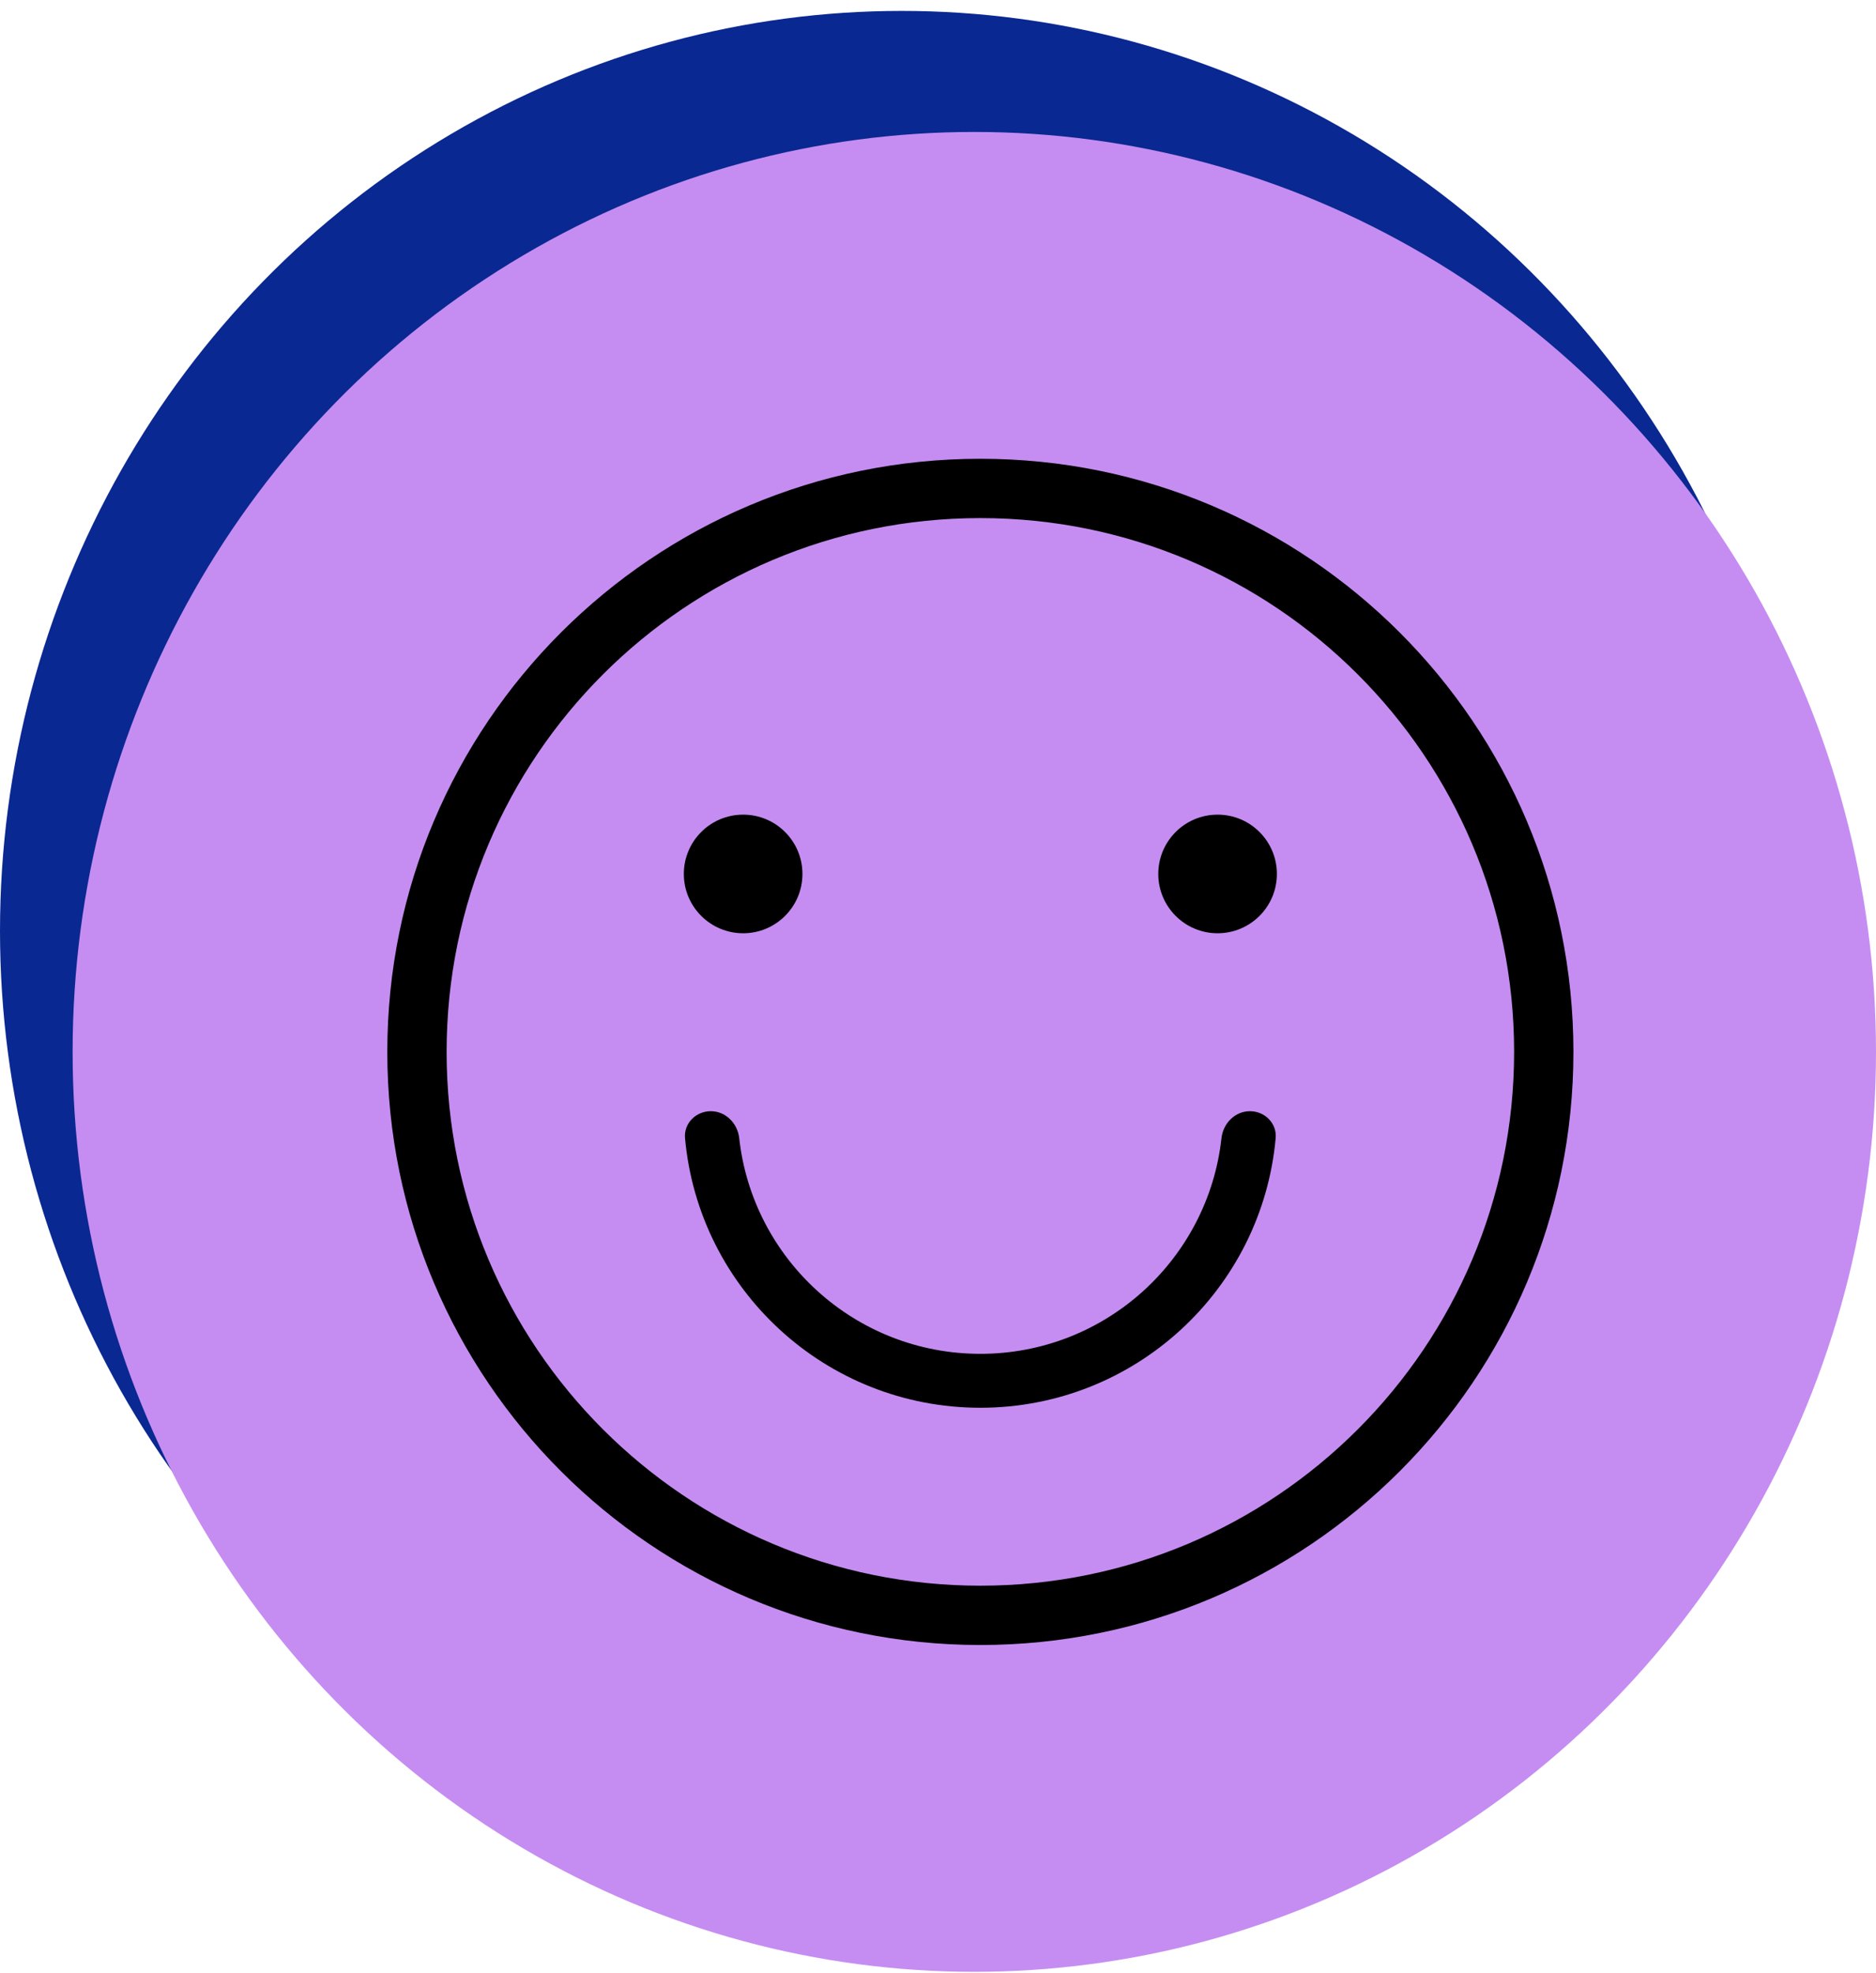
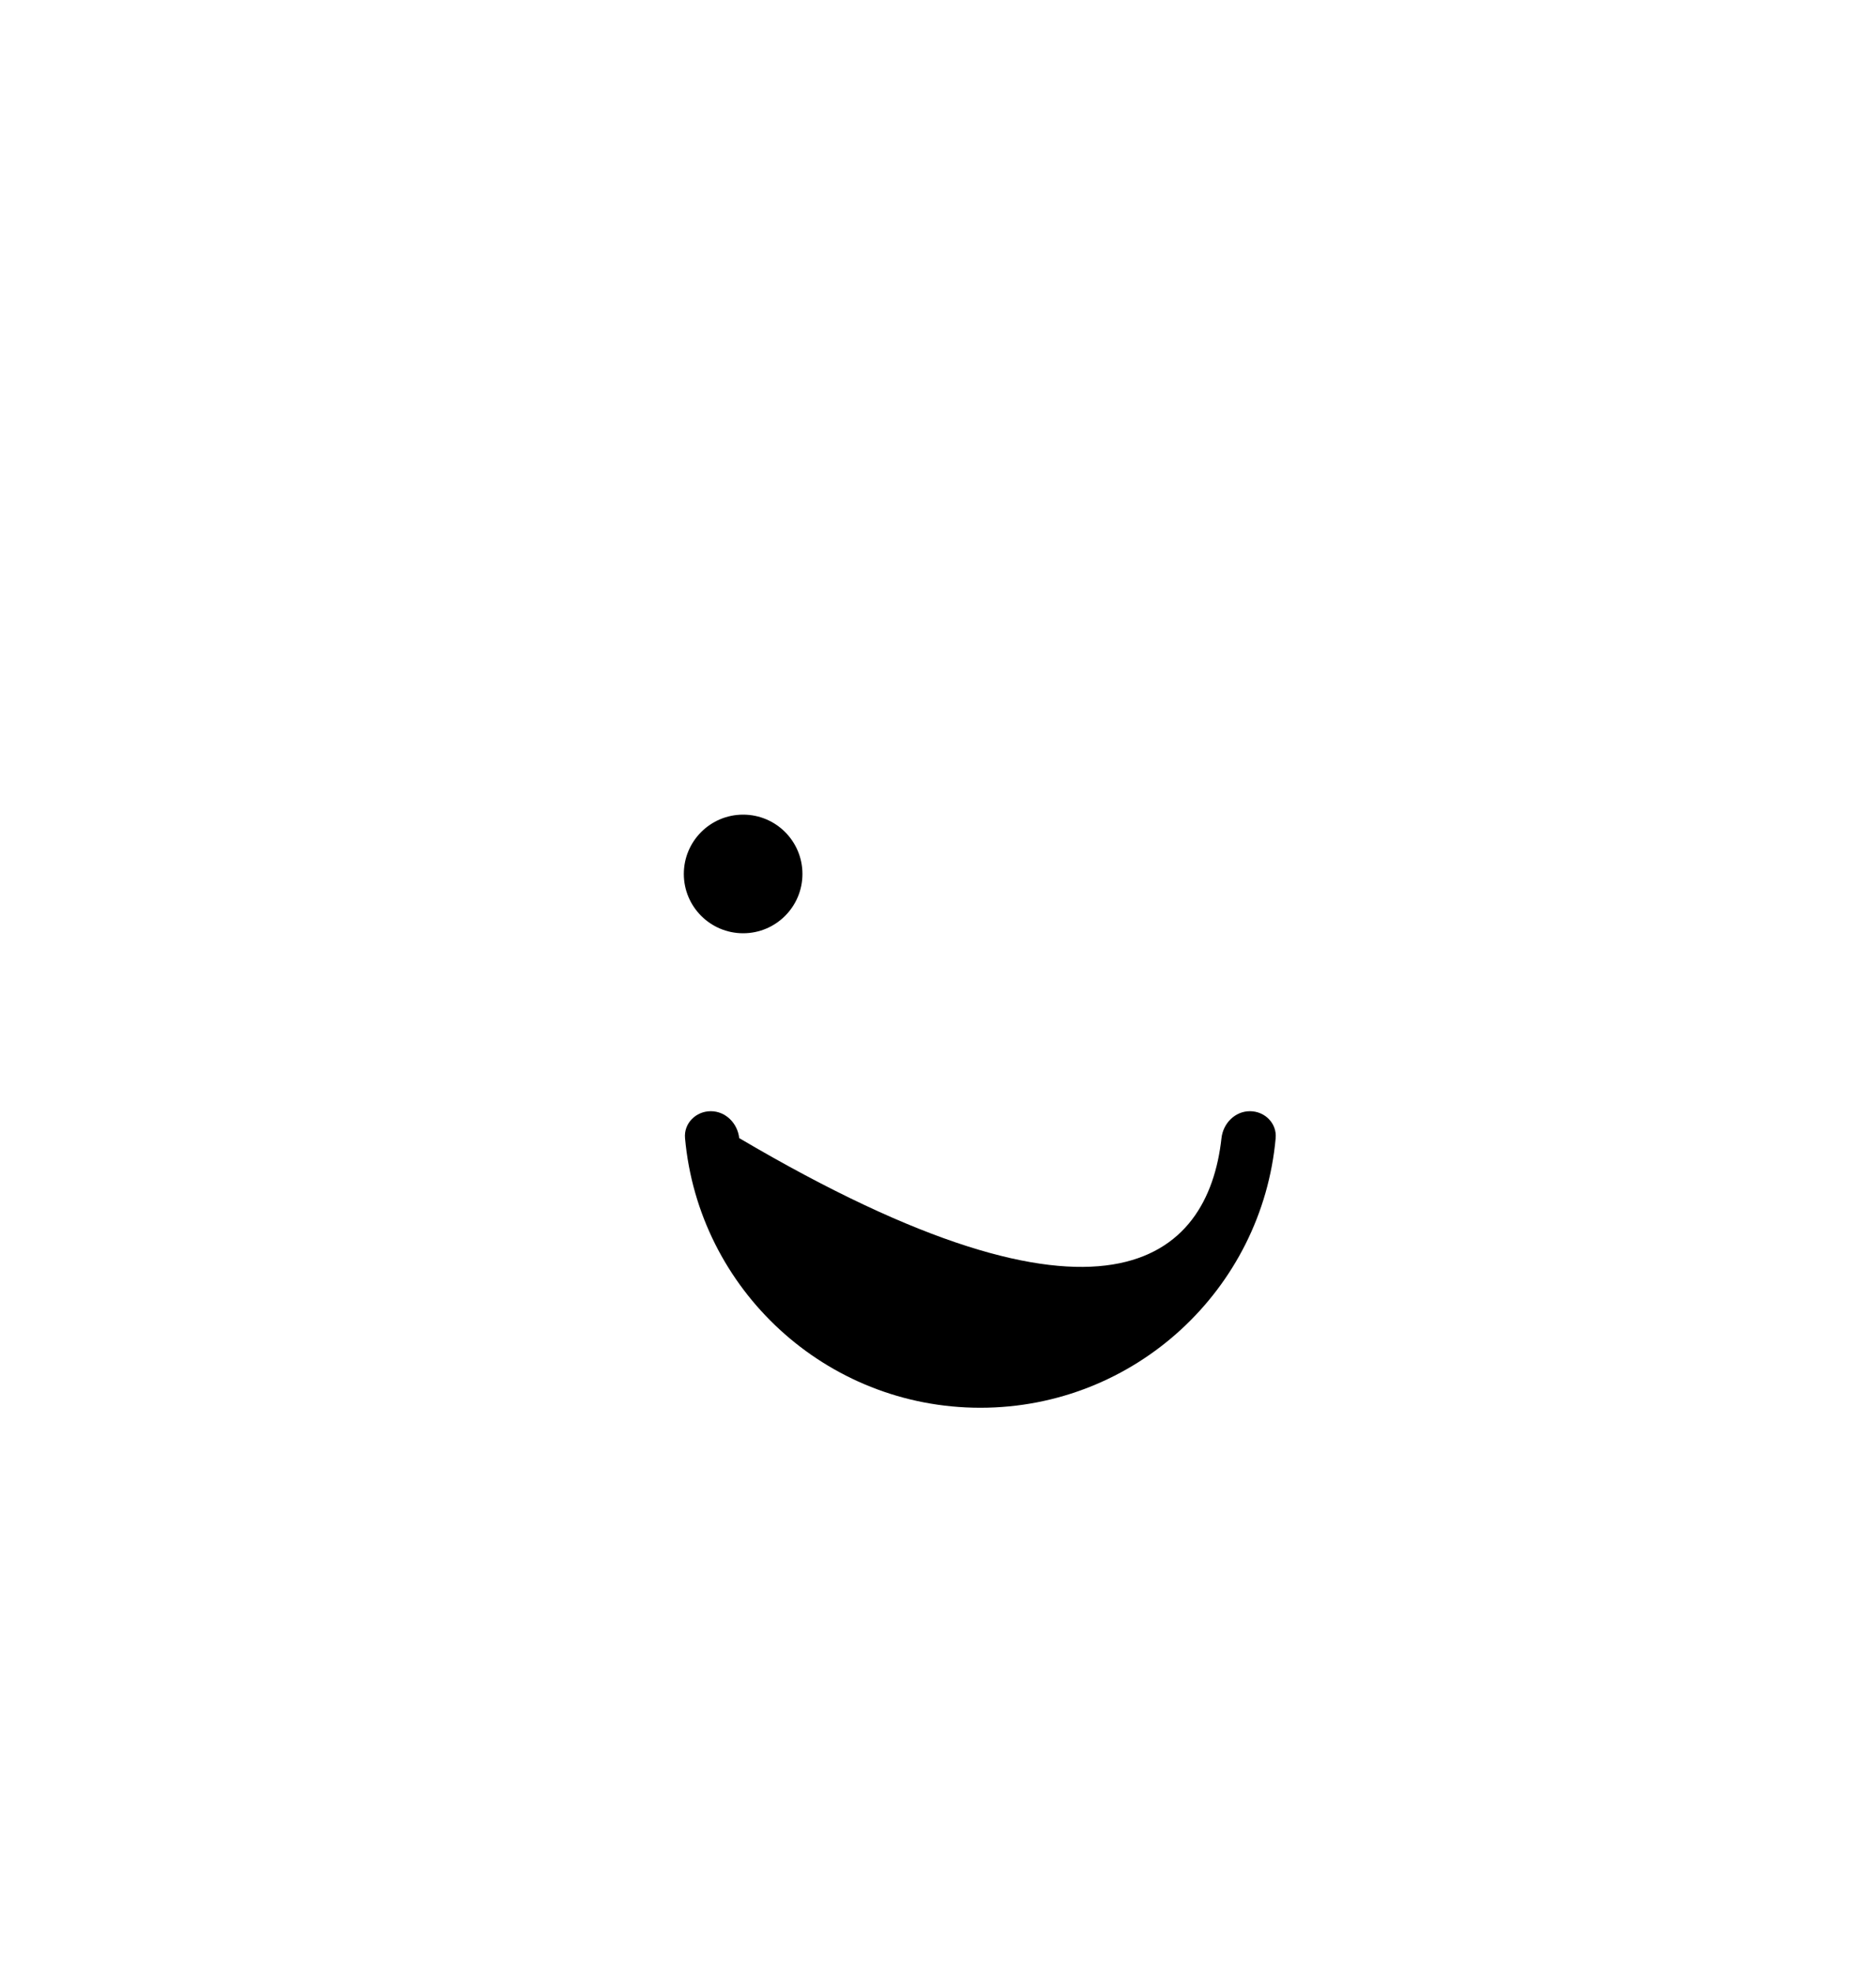
<svg xmlns="http://www.w3.org/2000/svg" width="155" height="163" viewBox="0 0 155 163" fill="none">
-   <ellipse cx="74.5" cy="76.901" rx="74.5" ry="76" fill="#0A2891" />
-   <ellipse cx="80.5" cy="86.901" rx="74.5" ry="76" fill="#C58DF1" />
-   <path fill-rule="evenodd" clip-rule="evenodd" d="M81 131.001C105.356 131.001 125.1 111.257 125.1 86.901C125.1 62.545 105.356 42.801 81 42.801C56.644 42.801 36.9 62.545 36.9 86.901C36.9 111.257 56.644 131.001 81 131.001ZM81 135.901C108.062 135.901 130 113.963 130 86.901C130 59.839 108.062 37.901 81 37.901C53.938 37.901 32 59.839 32 86.901C32 113.963 53.938 135.901 81 135.901Z" fill="black" />
-   <path fill-rule="evenodd" clip-rule="evenodd" d="M58.727 91.801C59.957 91.801 60.941 92.802 61.076 94.025C62.182 104.049 70.68 111.846 80.999 111.846C91.318 111.846 99.816 104.049 100.922 94.025C101.058 92.802 102.041 91.801 103.271 91.801C104.502 91.801 105.51 92.802 105.399 94.027C104.275 106.515 93.78 116.301 80.999 116.301C68.218 116.301 57.723 106.515 56.599 94.027C56.489 92.802 57.496 91.801 58.727 91.801Z" fill="black" />
+   <path fill-rule="evenodd" clip-rule="evenodd" d="M58.727 91.801C59.957 91.801 60.941 92.802 61.076 94.025C91.318 111.846 99.816 104.049 100.922 94.025C101.058 92.802 102.041 91.801 103.271 91.801C104.502 91.801 105.51 92.802 105.399 94.027C104.275 106.515 93.78 116.301 80.999 116.301C68.218 116.301 57.723 106.515 56.599 94.027C56.489 92.802 57.496 91.801 58.727 91.801Z" fill="black" />
  <path d="M66.3 72.201C66.3 74.907 64.106 77.101 61.4 77.101C58.694 77.101 56.5 74.907 56.5 72.201C56.5 69.495 58.694 67.301 61.4 67.301C64.106 67.301 66.3 69.495 66.3 72.201Z" fill="black" />
-   <path d="M105.5 72.201C105.5 74.907 103.307 77.101 100.6 77.101C97.894 77.101 95.7 74.907 95.7 72.201C95.7 69.495 97.894 67.301 100.6 67.301C103.306 67.301 105.5 69.495 105.5 72.201Z" fill="black" />
</svg>